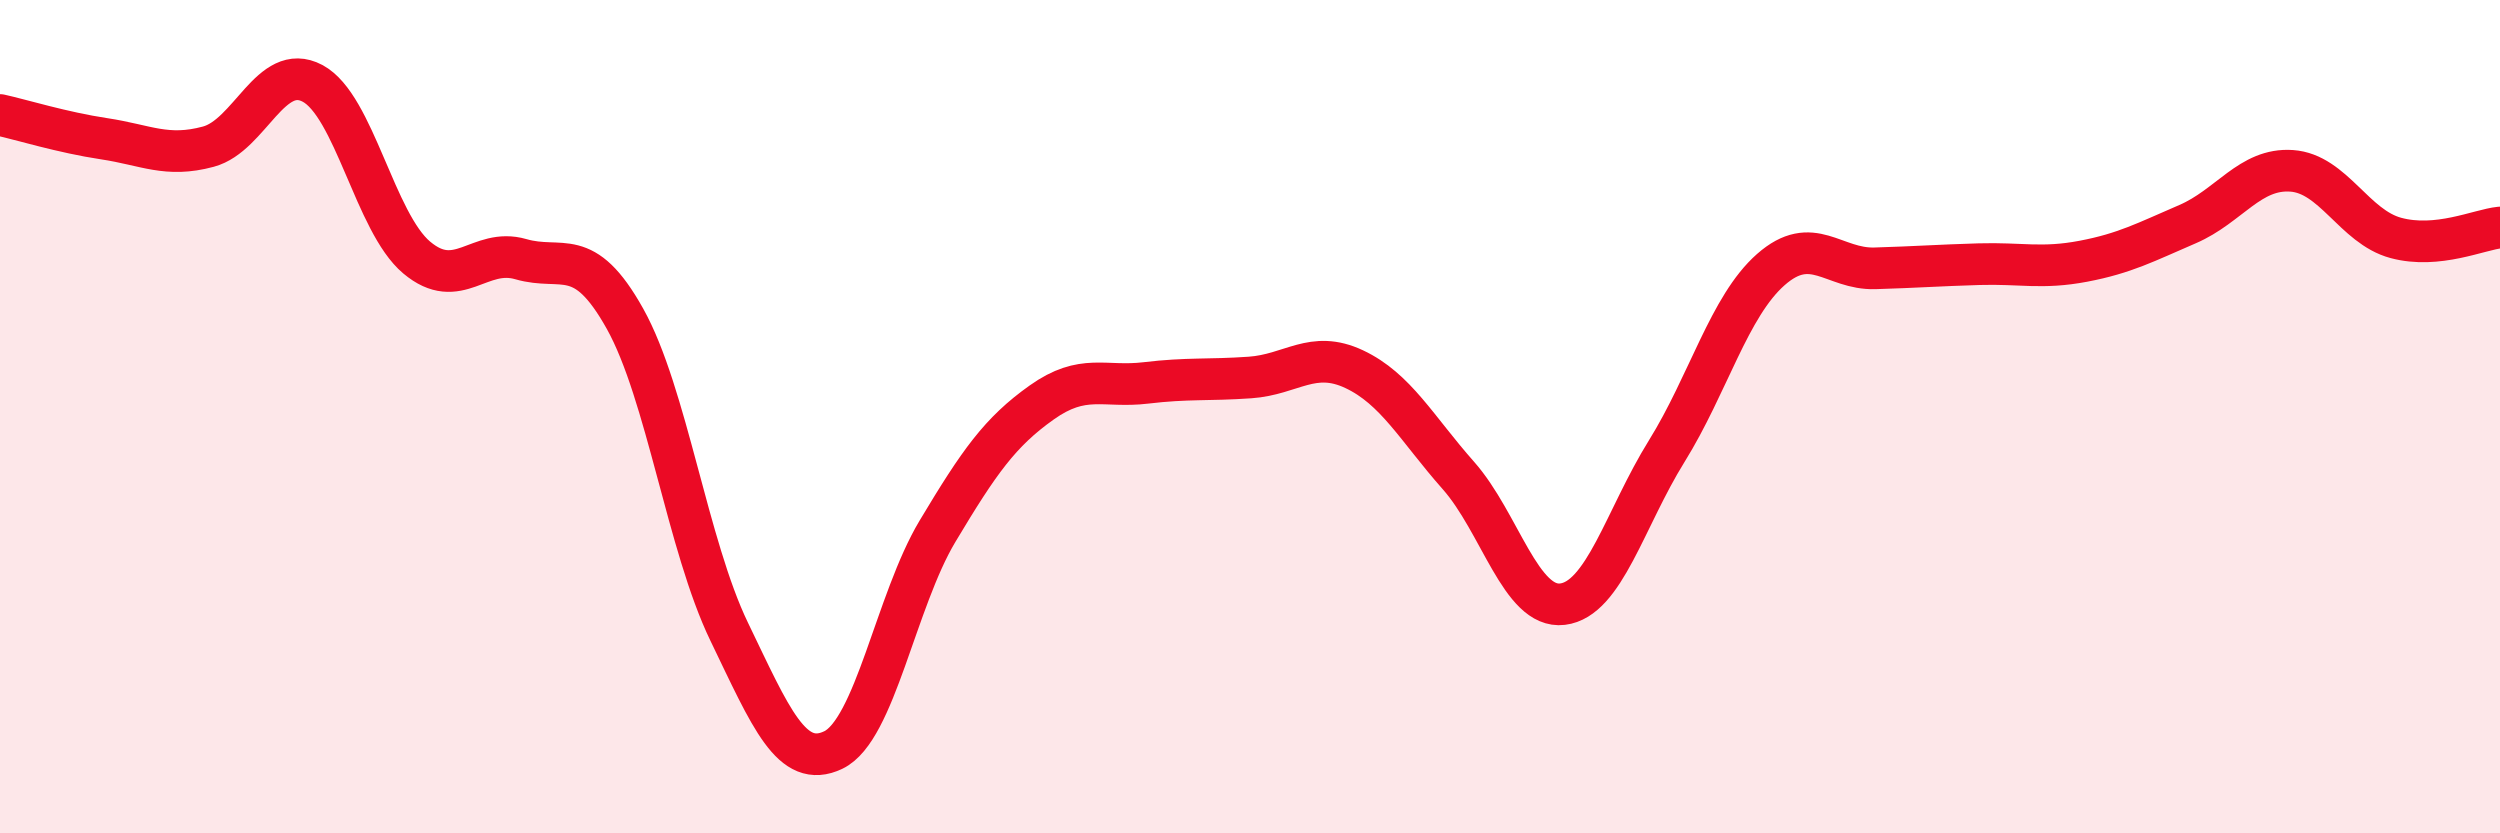
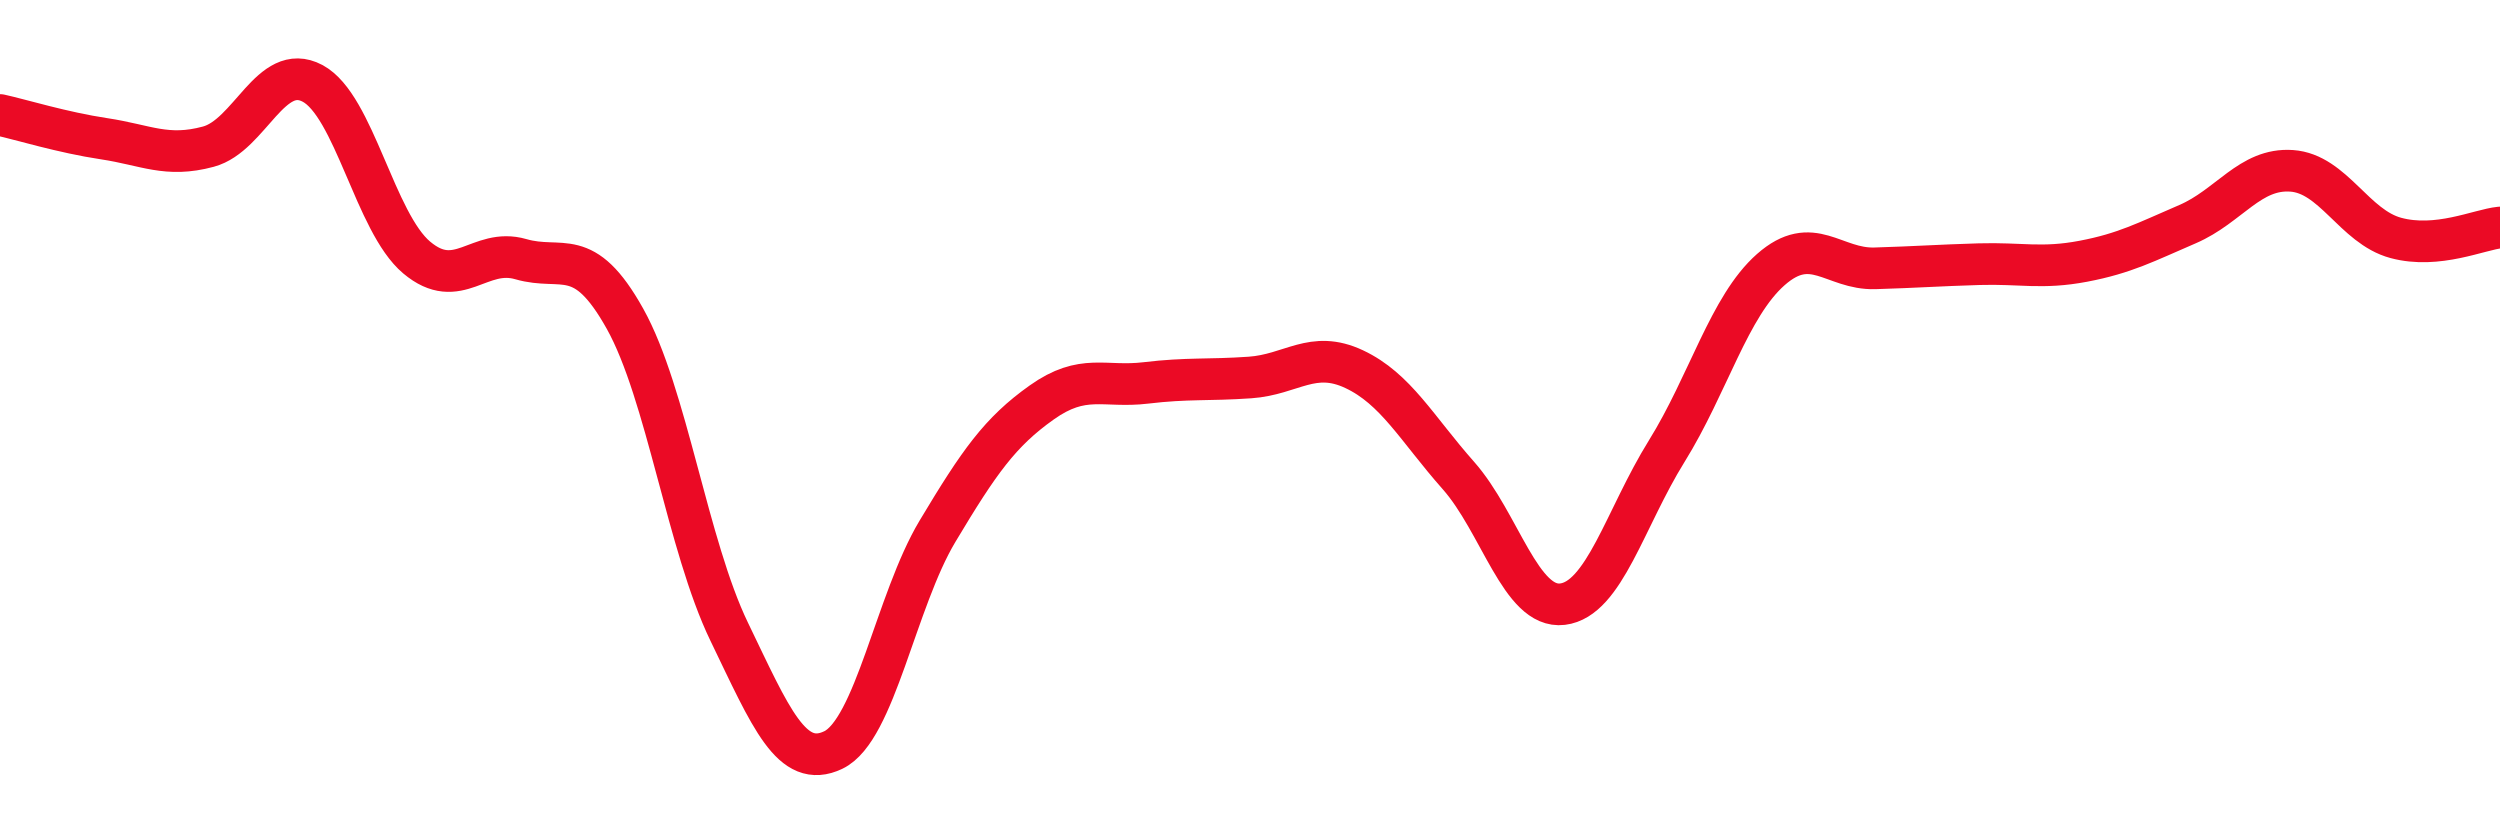
<svg xmlns="http://www.w3.org/2000/svg" width="60" height="20" viewBox="0 0 60 20">
-   <path d="M 0,2.76 C 0.5,2.87 1.5,3.18 2.5,3.33 C 3.5,3.48 4,3.79 5,3.52 C 6,3.25 6.5,1.47 7.5,2 C 8.5,2.53 9,5.34 10,6.18 C 11,7.02 11.5,5.93 12.5,6.22 C 13.5,6.51 14,5.86 15,7.65 C 16,9.44 16.5,13.09 17.5,15.16 C 18.5,17.23 19,18.48 20,18 C 21,17.52 21.5,14.42 22.5,12.75 C 23.5,11.08 24,10.37 25,9.66 C 26,8.95 26.5,9.31 27.5,9.19 C 28.5,9.07 29,9.13 30,9.06 C 31,8.99 31.5,8.39 32.5,8.86 C 33.5,9.33 34,10.28 35,11.41 C 36,12.54 36.5,14.62 37.5,14.5 C 38.5,14.38 39,12.44 40,10.83 C 41,9.22 41.5,7.35 42.5,6.47 C 43.5,5.59 44,6.47 45,6.44 C 46,6.41 46.5,6.37 47.5,6.34 C 48.5,6.31 49,6.46 50,6.27 C 51,6.08 51.5,5.81 52.5,5.38 C 53.5,4.95 54,4.03 55,4.1 C 56,4.17 56.5,5.44 57.5,5.71 C 58.5,5.98 59.5,5.51 60,5.46L60 20L0 20Z" fill="#EB0A25" opacity="0.1" stroke-linecap="round" stroke-linejoin="round" />
  <path d="M 0,2.76 C 0.5,2.87 1.5,3.18 2.5,3.33 C 3.5,3.48 4,3.79 5,3.52 C 6,3.25 6.5,1.47 7.5,2 C 8.5,2.53 9,5.34 10,6.18 C 11,7.02 11.5,5.93 12.5,6.22 C 13.5,6.51 14,5.86 15,7.65 C 16,9.44 16.5,13.09 17.5,15.16 C 18.5,17.23 19,18.48 20,18 C 21,17.52 21.5,14.42 22.5,12.75 C 23.5,11.08 24,10.37 25,9.66 C 26,8.95 26.5,9.31 27.5,9.19 C 28.5,9.07 29,9.13 30,9.06 C 31,8.99 31.5,8.39 32.5,8.86 C 33.5,9.33 34,10.28 35,11.41 C 36,12.54 36.5,14.62 37.5,14.5 C 38.5,14.38 39,12.44 40,10.83 C 41,9.22 41.5,7.35 42.5,6.47 C 43.5,5.59 44,6.47 45,6.44 C 46,6.41 46.5,6.37 47.5,6.34 C 48.5,6.31 49,6.46 50,6.27 C 51,6.08 51.5,5.81 52.5,5.38 C 53.5,4.95 54,4.03 55,4.1 C 56,4.17 56.5,5.44 57.5,5.71 C 58.5,5.98 59.5,5.51 60,5.46" stroke="#EB0A25" stroke-width="1" fill="none" stroke-linecap="round" stroke-linejoin="round" />
</svg>